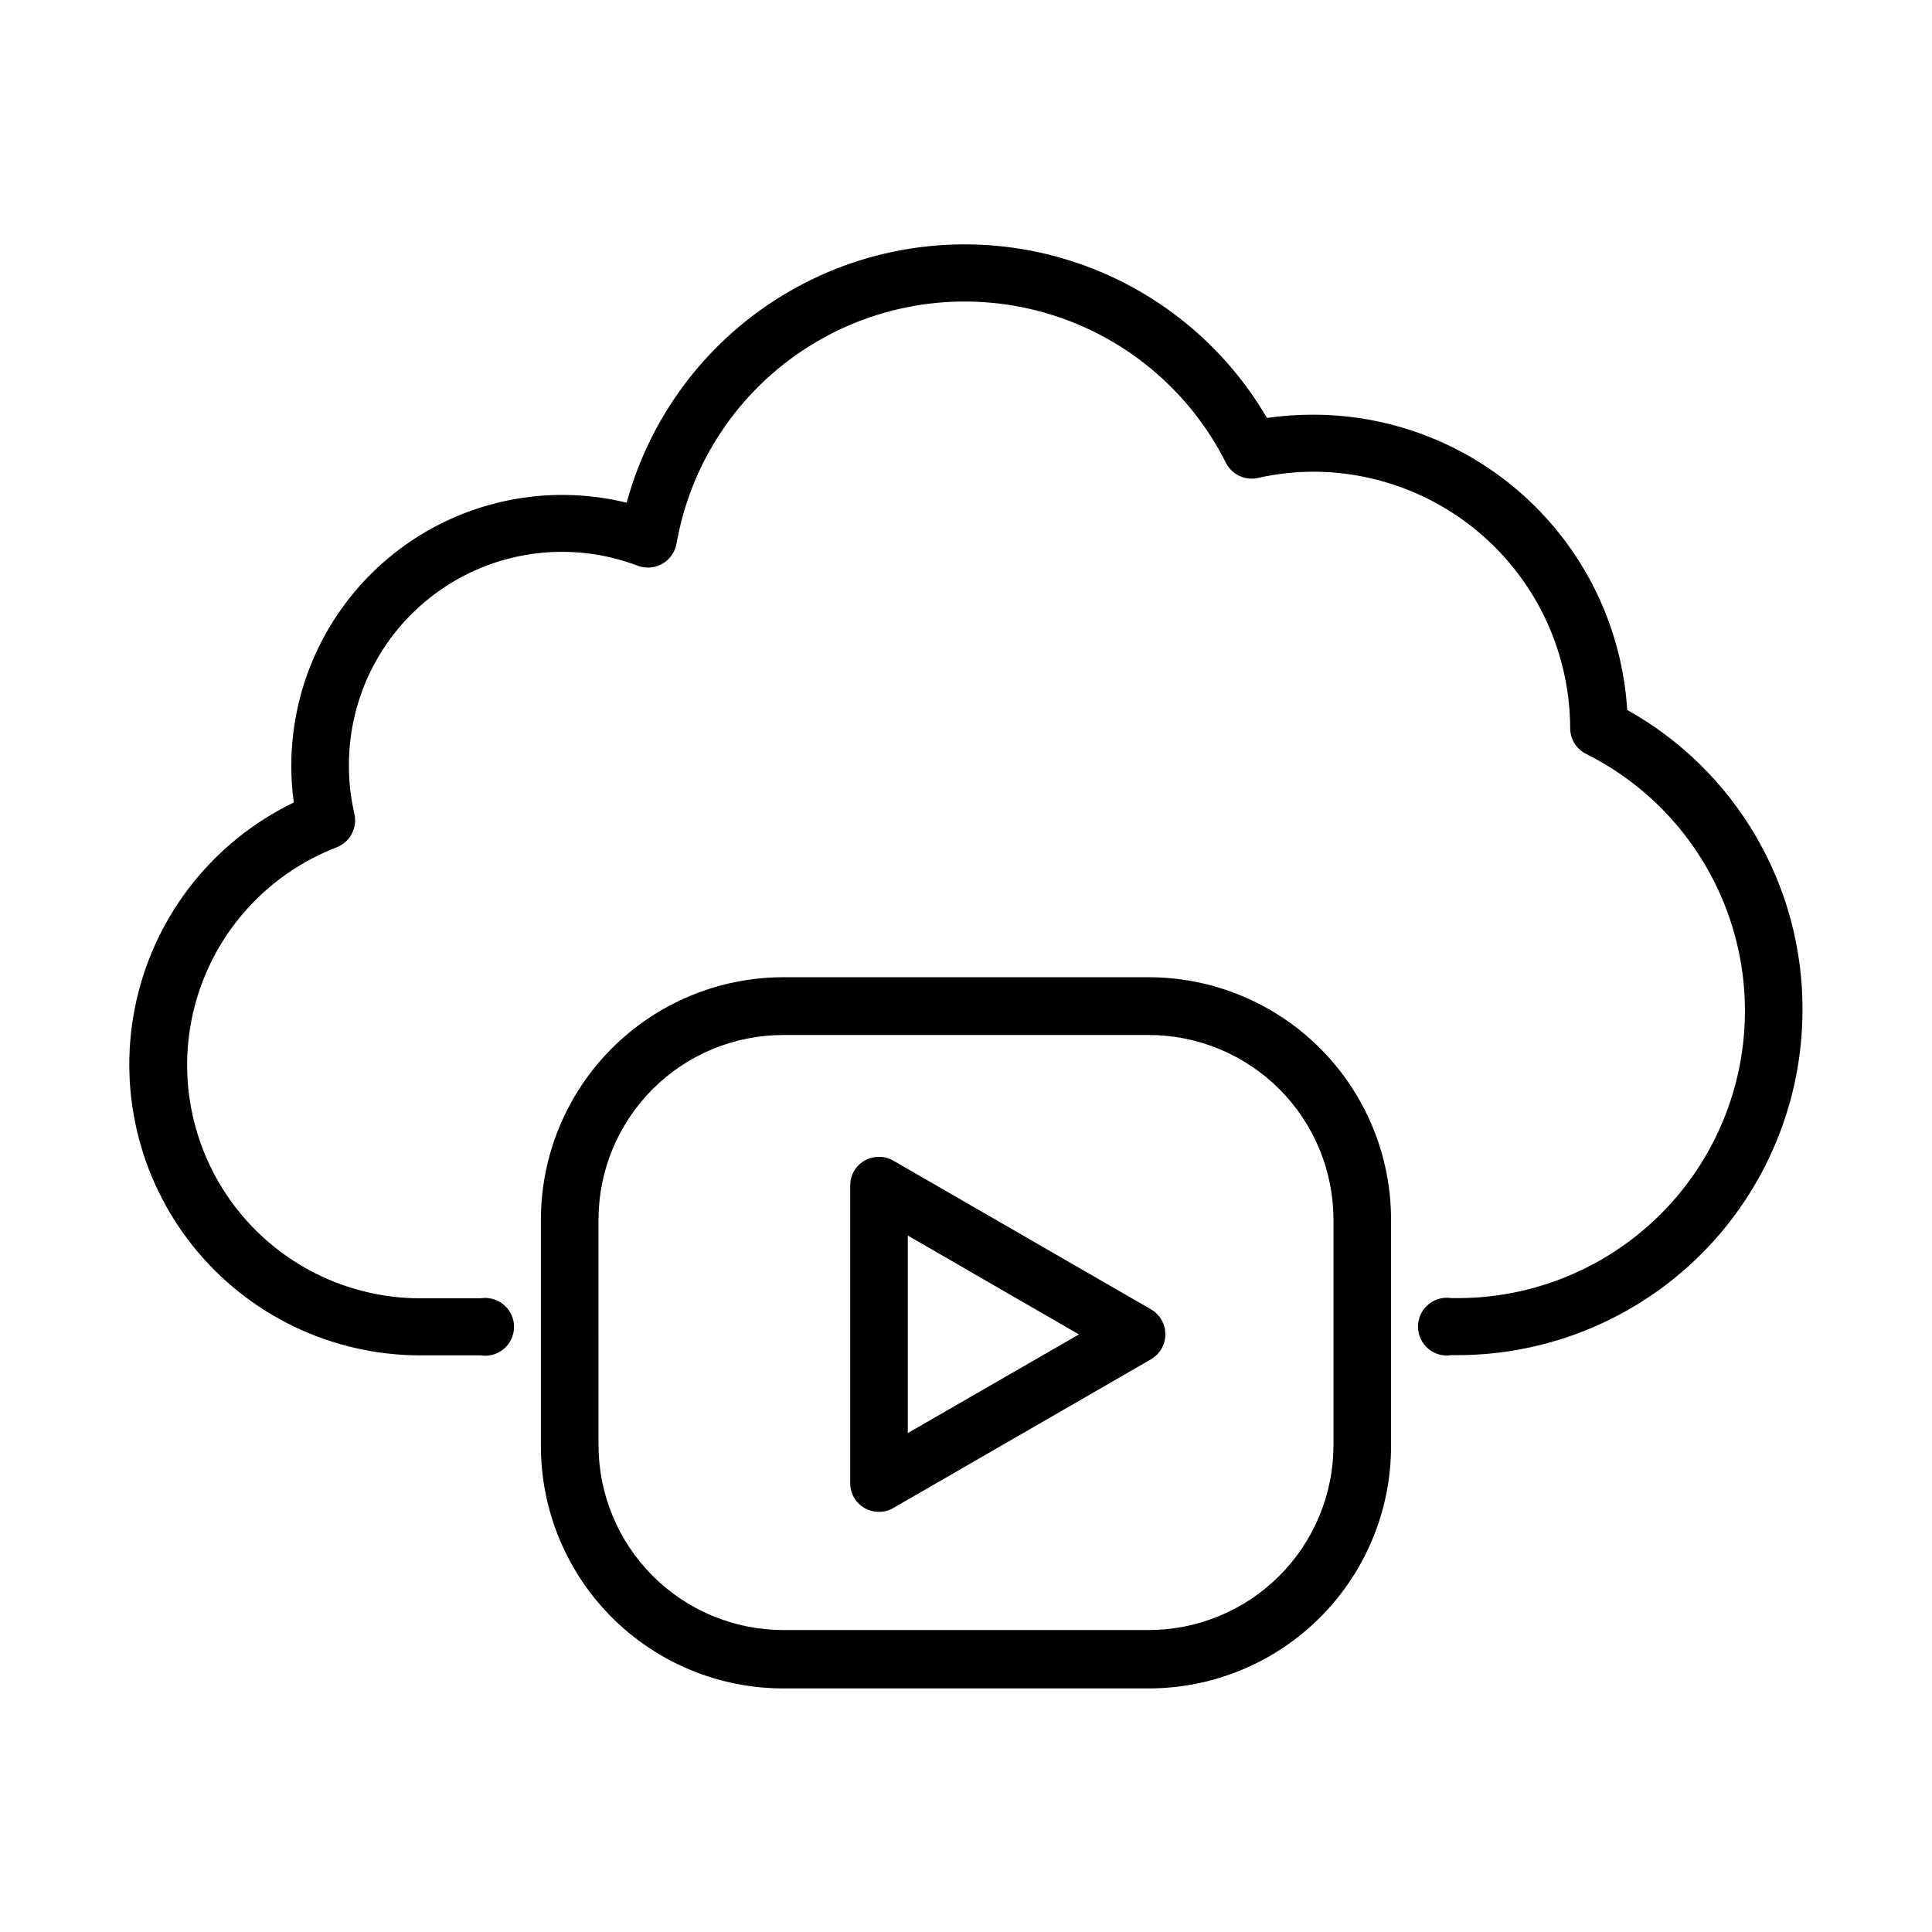
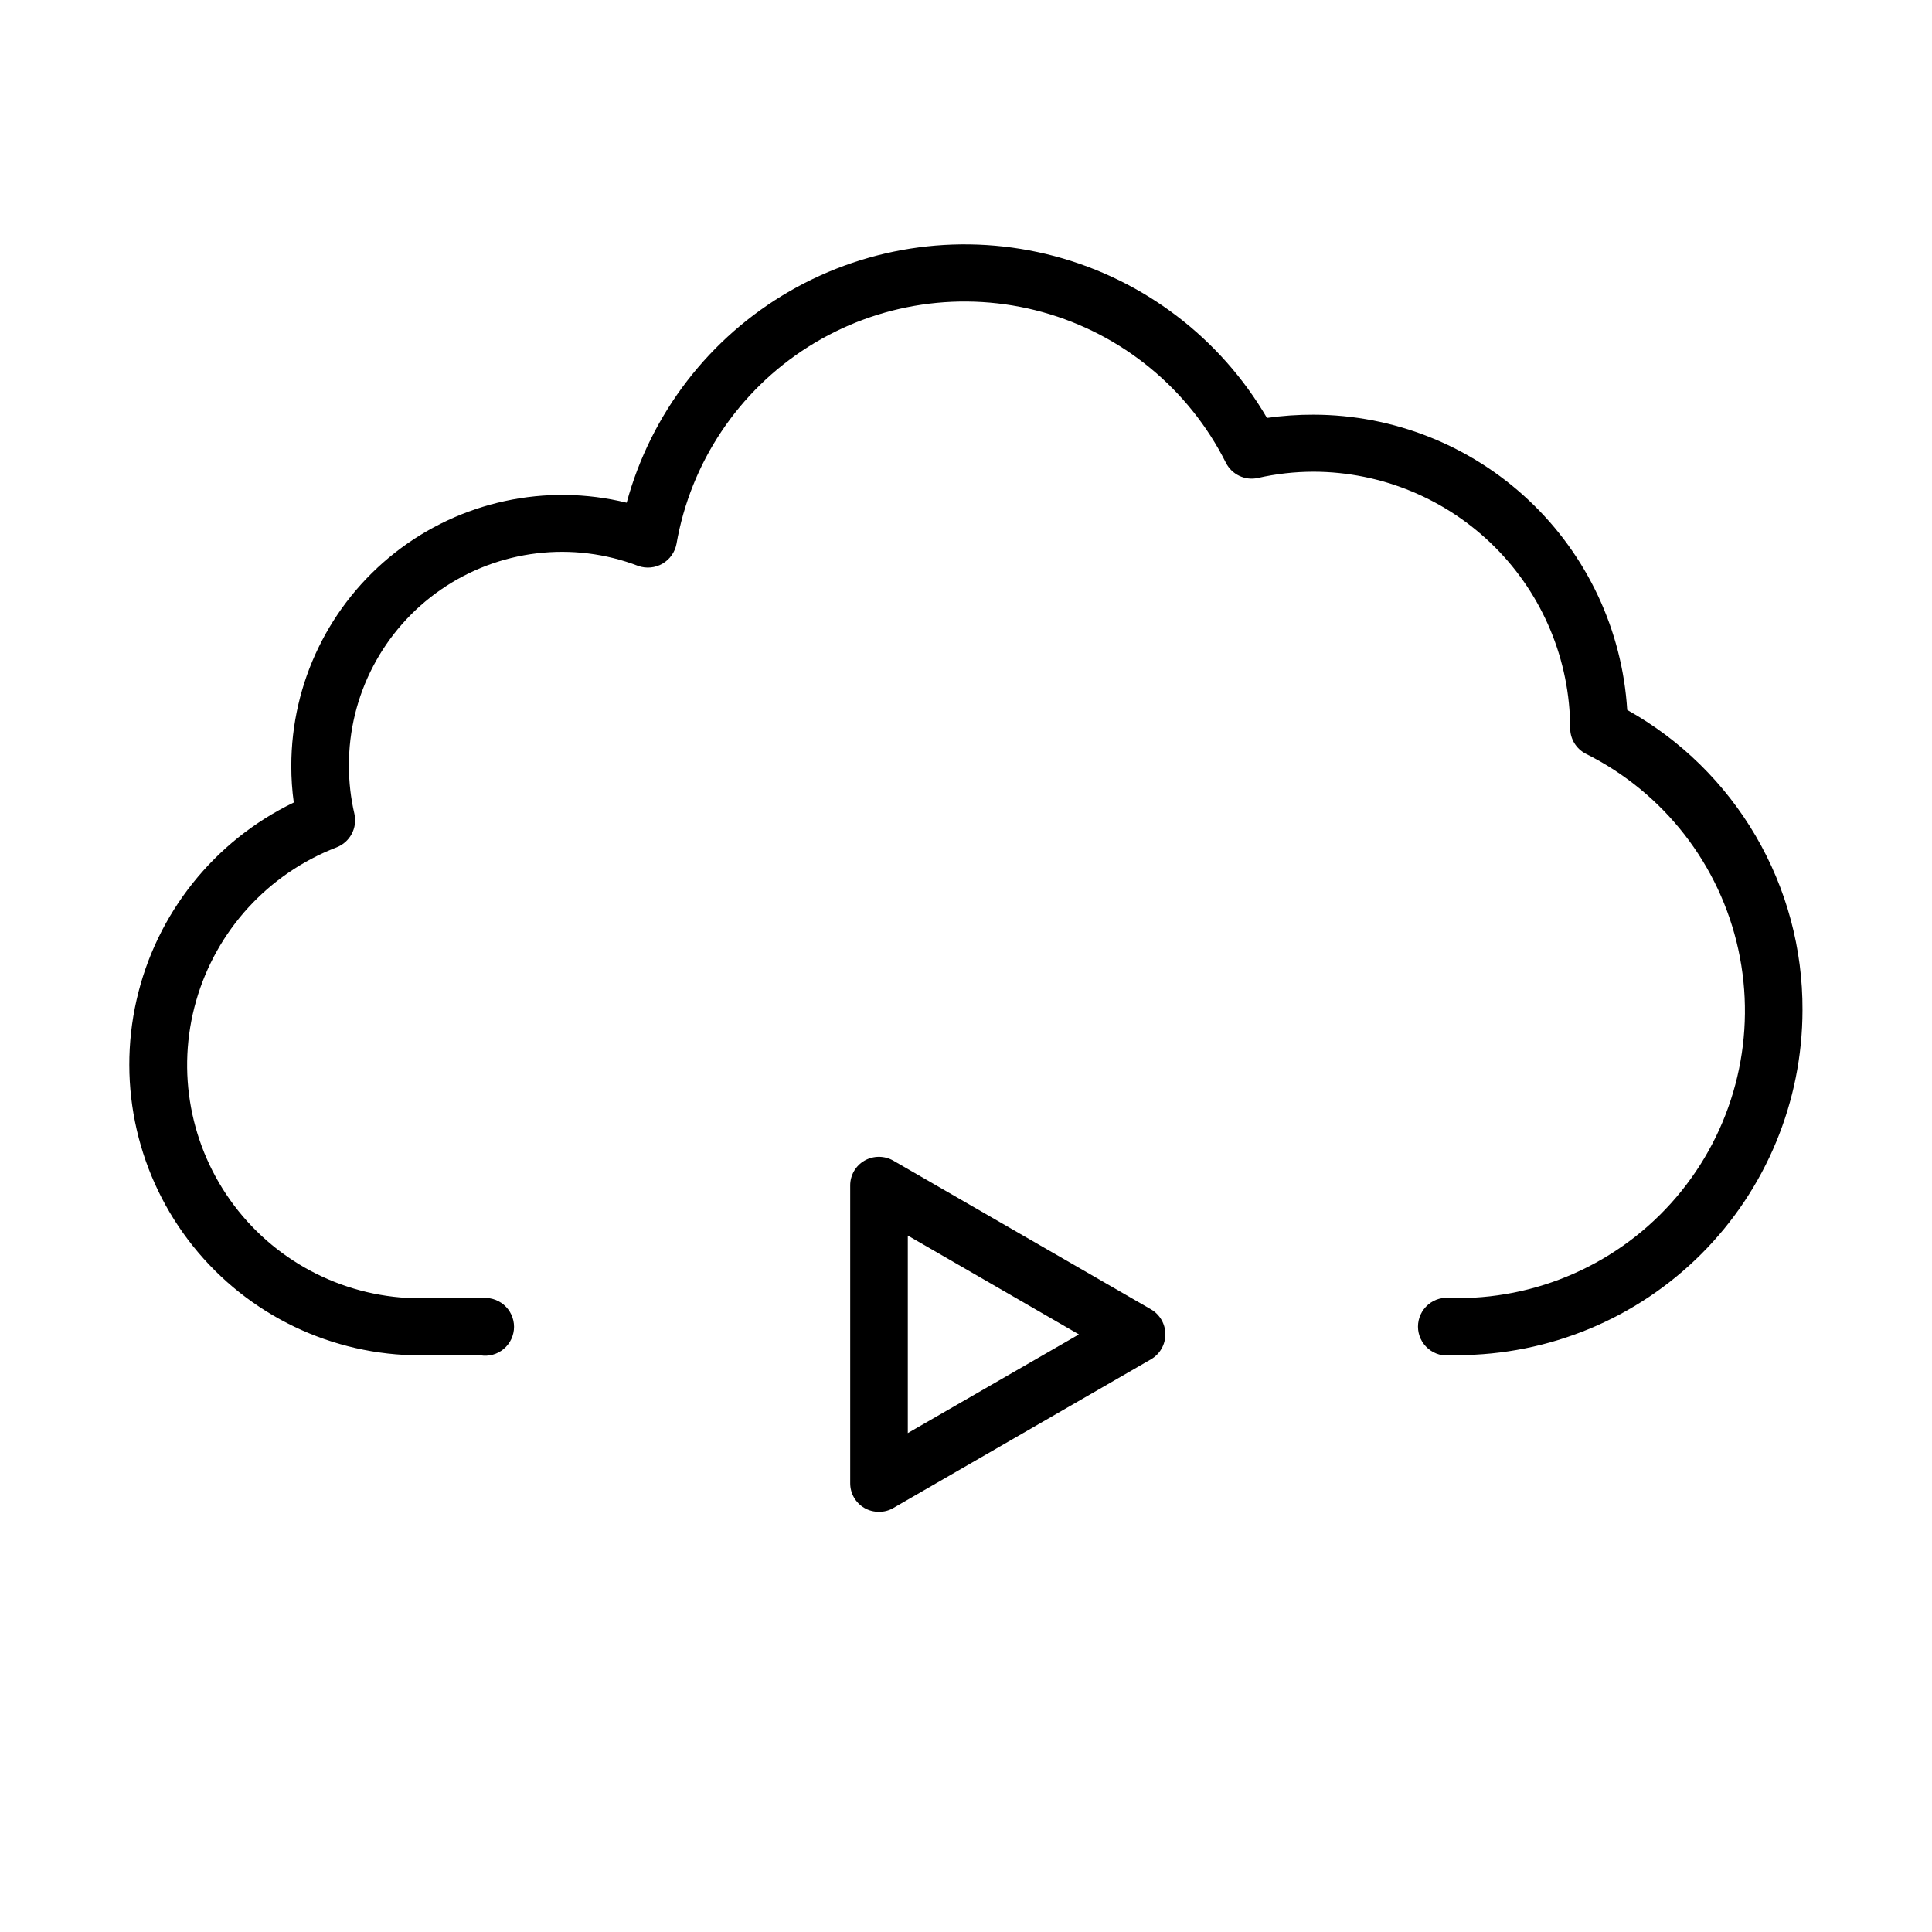
<svg xmlns="http://www.w3.org/2000/svg" fill="#000000" width="800px" height="800px" version="1.1" viewBox="144 144 512 512">
  <g>
    <path d="m621.68 411.69c-0.027 24.242-9.672 47.484-26.812 64.629-17.145 17.145-40.387 26.785-64.629 26.812h-1.562c-2.219 0.363-4.484-0.266-6.195-1.723-1.715-1.453-2.703-3.586-2.703-5.836 0-2.246 0.988-4.379 2.703-5.836 1.711-1.453 3.977-2.082 6.195-1.719h1.562c23.047 0.02 44.867-10.406 59.332-28.352 14.465-17.945 20.02-41.477 15.109-63.996-4.91-22.52-19.762-41.602-40.387-51.895-2.566-1.293-4.184-3.926-4.18-6.801-0.055-18.008-7.231-35.266-19.965-48s-29.992-19.91-48-19.965c-4.984 0.004-9.949 0.559-14.812 1.664-3.41 0.742-6.891-0.918-8.461-4.031-9.816-19.559-27.445-34.055-48.531-39.91-21.086-5.852-43.664-2.516-62.156 9.184-18.492 11.703-31.176 30.676-34.914 52.238-0.422 2.195-1.773 4.102-3.707 5.223s-4.258 1.348-6.371 0.621c-17.402-6.684-36.984-4.352-52.332 6.238-15.344 10.59-24.473 28.07-24.398 46.715-0.004 4.289 0.488 8.566 1.461 12.746 0.832 3.719-1.18 7.488-4.734 8.867-18.109 6.973-31.891 22.047-37.223 40.707-5.328 18.66-1.586 38.738 10.105 54.227 11.691 15.484 29.98 24.582 49.387 24.566h15.871-0.004c2.219-0.363 4.484 0.27 6.199 1.723 1.711 1.457 2.699 3.59 2.699 5.836s-0.988 4.383-2.699 5.836c-1.715 1.457-3.981 2.086-6.199 1.723h-15.867c-23.465 0.031-45.668-10.625-60.32-28.953-14.652-18.328-20.156-42.332-14.957-65.211 5.199-22.883 20.539-42.148 41.672-52.344-0.445-3.207-0.664-6.438-0.656-9.676-0.012-22.055 10.113-42.891 27.457-56.512 17.348-13.621 39.992-18.512 61.418-13.266 6.43-23.66 21.965-43.812 43.207-56.059 21.242-12.246 46.469-15.586 70.164-9.293 23.699 6.297 43.941 21.711 56.309 42.883 4.106-0.586 8.25-0.871 12.395-0.855 21.195 0.047 41.578 8.16 57.008 22.695 15.434 14.531 24.754 34.391 26.07 55.547 14.145 7.902 25.91 19.445 34.078 33.438 8.172 13.988 12.441 29.914 12.375 46.113z" />
-     <path d="m351.53 591.45h96.934c17.055-0.012 33.402-6.809 45.441-18.883 12.043-12.078 18.785-28.449 18.742-45.504v-59.852c-0.012-17.023-6.777-33.348-18.809-45.391-12.035-12.039-28.352-18.82-45.375-18.844h-96.934c-17.023 0.023-33.34 6.805-45.375 18.844-12.031 12.043-18.797 28.367-18.809 45.391v59.852c-0.043 17.055 6.703 33.426 18.742 45.504 12.039 12.074 28.387 18.871 45.441 18.883zm-48.918-124.24c0.012-12.969 5.172-25.406 14.344-34.578 9.168-9.172 21.605-14.328 34.574-14.344h96.934c12.969 0.016 25.406 5.172 34.578 14.344s14.328 21.609 14.344 34.578v59.852c-0.027 12.969-5.191 25.395-14.359 34.562-9.168 9.168-21.598 14.332-34.562 14.359h-96.934c-12.965-0.027-25.395-5.191-34.562-14.359-9.168-9.168-14.328-21.594-14.355-34.562z" />
    <path d="m373.09 543.63c1.164 0.676 2.488 1.023 3.832 1.008 1.344 0.027 2.668-0.32 3.828-1.008l68.266-39.398v0.004c2.363-1.371 3.816-3.894 3.816-6.625 0-2.734-1.453-5.258-3.816-6.625l-68.266-39.398c-2.371-1.359-5.285-1.359-7.66 0-2.356 1.359-3.797 3.879-3.777 6.598v78.848c-0.02 2.719 1.422 5.238 3.777 6.598zm11.488-72.195 45.344 26.199-45.344 26.148z" />
  </g>
</svg>